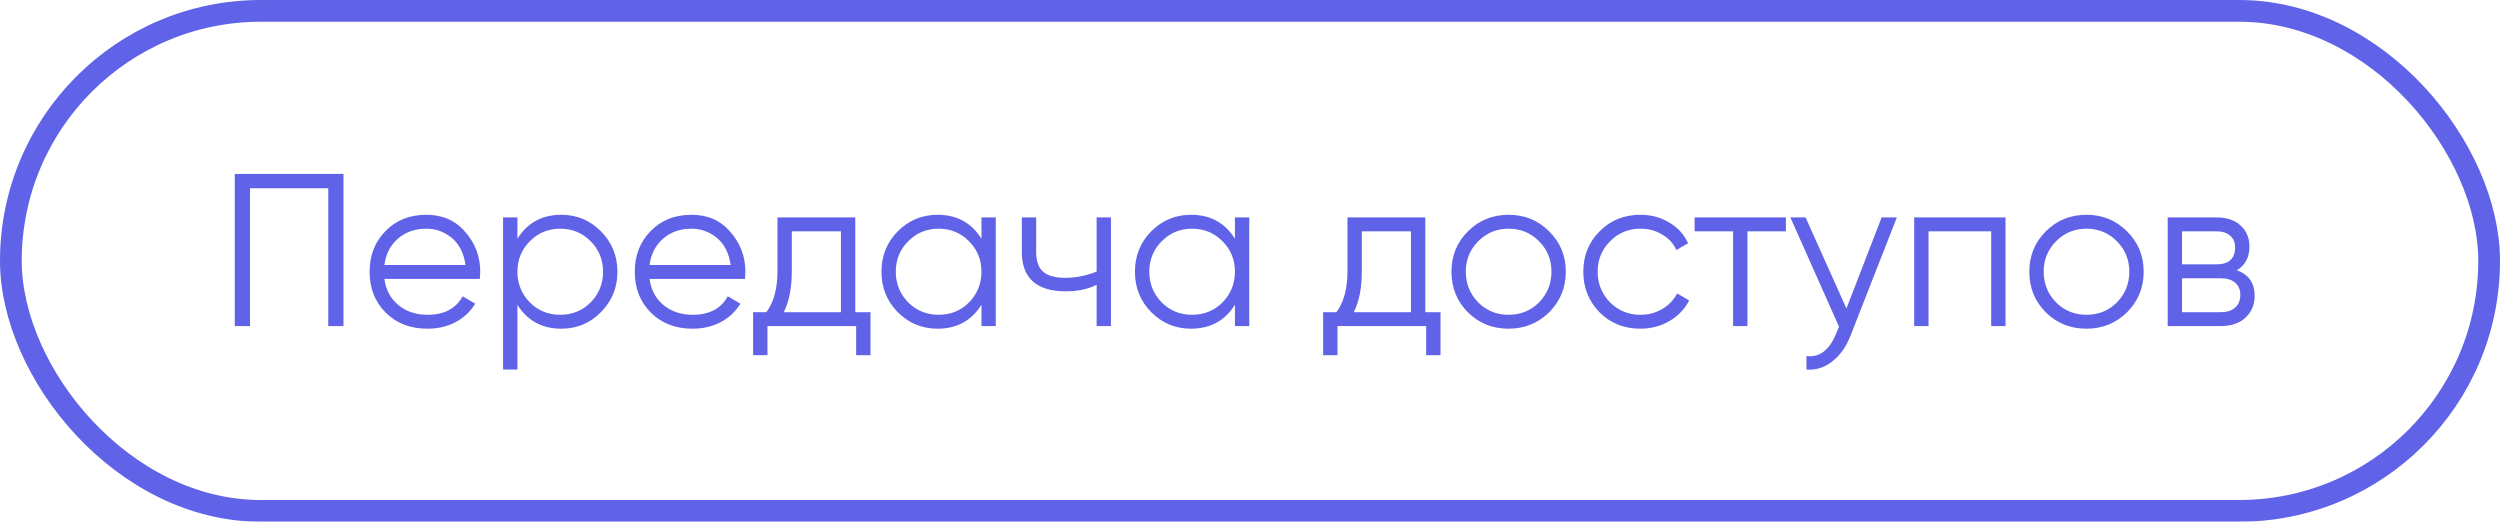
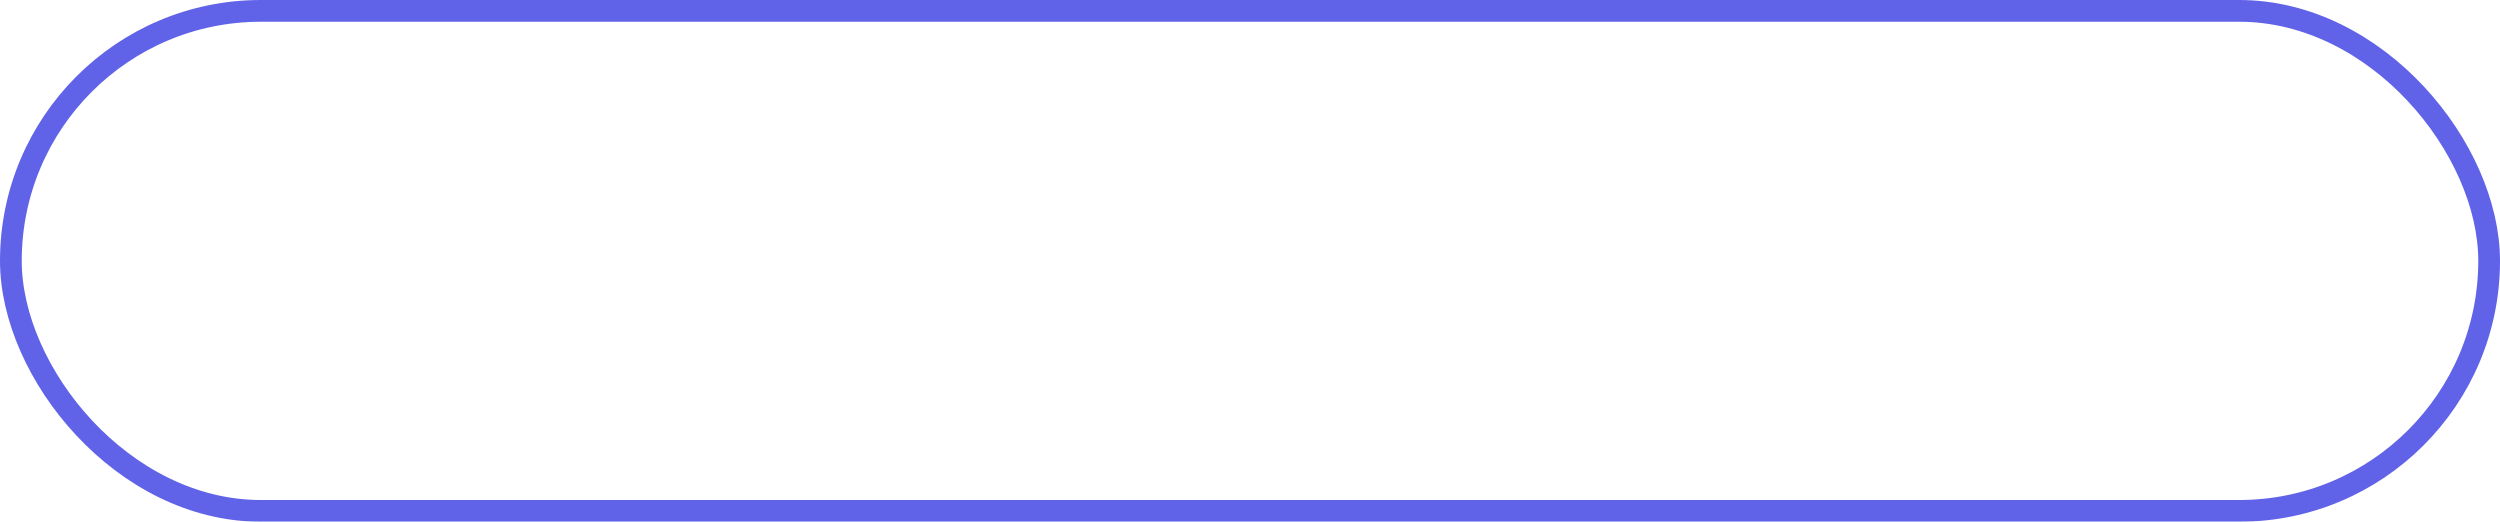
<svg xmlns="http://www.w3.org/2000/svg" width="115" height="24" viewBox="0 0 115 24" fill="none">
  <g opacity="0.8">
-     <path d="M10.8 8H15.8V15H15.1V8.66H11.5V15H10.8V8ZM19.612 9.88C20.358 9.88 20.955 10.143 21.402 10.67C21.862 11.19 22.092 11.807 22.092 12.52C22.092 12.553 22.085 12.657 22.072 12.83H17.682C17.748 13.33 17.962 13.73 18.322 14.03C18.682 14.33 19.132 14.48 19.672 14.48C20.432 14.48 20.968 14.197 21.282 13.63L21.862 13.97C21.642 14.33 21.338 14.613 20.952 14.82C20.572 15.02 20.142 15.12 19.662 15.12C18.875 15.12 18.235 14.873 17.742 14.38C17.248 13.887 17.002 13.26 17.002 12.5C17.002 11.747 17.245 11.123 17.732 10.63C18.218 10.13 18.845 9.88 19.612 9.88ZM19.612 10.52C19.092 10.52 18.655 10.673 18.302 10.98C17.955 11.287 17.748 11.69 17.682 12.19H21.412C21.338 11.657 21.135 11.247 20.802 10.96C20.455 10.667 20.058 10.52 19.612 10.52ZM25.821 9.88C26.535 9.88 27.141 10.133 27.641 10.64C28.148 11.147 28.401 11.767 28.401 12.5C28.401 13.233 28.148 13.853 27.641 14.36C27.141 14.867 26.535 15.12 25.821 15.12C24.935 15.12 24.261 14.753 23.801 14.02V17H23.141V10H23.801V10.98C24.261 10.247 24.935 9.88 25.821 9.88ZM24.371 13.91C24.751 14.29 25.218 14.48 25.771 14.48C26.325 14.48 26.791 14.29 27.171 13.91C27.551 13.517 27.741 13.047 27.741 12.5C27.741 11.947 27.551 11.48 27.171 11.1C26.791 10.713 26.325 10.52 25.771 10.52C25.218 10.52 24.751 10.713 24.371 11.1C23.991 11.48 23.801 11.947 23.801 12.5C23.801 13.047 23.991 13.517 24.371 13.91ZM31.809 9.88C32.556 9.88 33.152 10.143 33.599 10.67C34.059 11.19 34.289 11.807 34.289 12.52C34.289 12.553 34.282 12.657 34.269 12.83H29.879C29.945 13.33 30.159 13.73 30.519 14.03C30.879 14.33 31.329 14.48 31.869 14.48C32.629 14.48 33.166 14.197 33.479 13.63L34.059 13.97C33.839 14.33 33.535 14.613 33.149 14.82C32.769 15.02 32.339 15.12 31.859 15.12C31.072 15.12 30.432 14.873 29.939 14.38C29.445 13.887 29.199 13.26 29.199 12.5C29.199 11.747 29.442 11.123 29.929 10.63C30.416 10.13 31.042 9.88 31.809 9.88ZM31.809 10.52C31.289 10.52 30.852 10.673 30.499 10.98C30.152 11.287 29.945 11.69 29.879 12.19H33.609C33.535 11.657 33.332 11.247 32.999 10.96C32.652 10.667 32.255 10.52 31.809 10.52ZM39.343 10V14.36H40.043V16.34H39.383V15H35.303V16.34H34.643V14.36H35.253C35.593 13.907 35.763 13.277 35.763 12.47V10H39.343ZM36.053 14.36H38.683V10.64H36.423V12.47C36.423 13.243 36.3 13.873 36.053 14.36ZM45.147 10.98V10H45.806V15H45.147V14.02C44.687 14.753 44.013 15.12 43.127 15.12C42.413 15.12 41.803 14.867 41.297 14.36C40.797 13.853 40.547 13.233 40.547 12.5C40.547 11.767 40.797 11.147 41.297 10.64C41.803 10.133 42.413 9.88 43.127 9.88C44.013 9.88 44.687 10.247 45.147 10.98ZM41.776 13.91C42.157 14.29 42.623 14.48 43.176 14.48C43.73 14.48 44.197 14.29 44.577 13.91C44.956 13.517 45.147 13.047 45.147 12.5C45.147 11.947 44.956 11.48 44.577 11.1C44.197 10.713 43.73 10.52 43.176 10.52C42.623 10.52 42.157 10.713 41.776 11.1C41.397 11.48 41.206 11.947 41.206 12.5C41.206 13.047 41.397 13.517 41.776 13.91ZM50.444 12.49V10H51.104V15H50.444V13.1C50.057 13.3 49.581 13.4 49.014 13.4C48.354 13.4 47.854 13.25 47.514 12.95C47.174 12.643 47.004 12.193 47.004 11.6V10H47.664V11.6C47.664 12.013 47.771 12.313 47.984 12.5C48.204 12.687 48.541 12.78 48.994 12.78C49.501 12.78 49.984 12.683 50.444 12.49ZM56.807 10.98V10H57.467V15H56.807V14.02C56.347 14.753 55.673 15.12 54.787 15.12C54.073 15.12 53.463 14.867 52.957 14.36C52.457 13.853 52.207 13.233 52.207 12.5C52.207 11.767 52.457 11.147 52.957 10.64C53.463 10.133 54.073 9.88 54.787 9.88C55.673 9.88 56.347 10.247 56.807 10.98ZM53.437 13.91C53.817 14.29 54.283 14.48 54.837 14.48C55.39 14.48 55.857 14.29 56.237 13.91C56.617 13.517 56.807 13.047 56.807 12.5C56.807 11.947 56.617 11.48 56.237 11.1C55.857 10.713 55.39 10.52 54.837 10.52C54.283 10.52 53.817 10.713 53.437 11.1C53.057 11.48 52.867 11.947 52.867 12.5C52.867 13.047 53.057 13.517 53.437 13.91ZM65.564 10V14.36H66.264V16.34H65.604V15H61.524V16.34H60.864V14.36H61.474C61.814 13.907 61.984 13.277 61.984 12.47V10H65.564ZM62.274 14.36H64.904V10.64H62.644V12.47C62.644 13.243 62.521 13.873 62.274 14.36ZM71.257 14.37C70.744 14.87 70.124 15.12 69.397 15.12C68.657 15.12 68.034 14.87 67.527 14.37C67.02 13.863 66.767 13.24 66.767 12.5C66.767 11.76 67.02 11.14 67.527 10.64C68.034 10.133 68.657 9.88 69.397 9.88C70.13 9.88 70.751 10.133 71.257 10.64C71.77 11.14 72.027 11.76 72.027 12.5C72.027 13.233 71.77 13.857 71.257 14.37ZM67.997 13.91C68.377 14.29 68.844 14.48 69.397 14.48C69.951 14.48 70.417 14.29 70.797 13.91C71.177 13.517 71.367 13.047 71.367 12.5C71.367 11.947 71.177 11.48 70.797 11.1C70.417 10.713 69.951 10.52 69.397 10.52C68.844 10.52 68.377 10.713 67.997 11.1C67.617 11.48 67.427 11.947 67.427 12.5C67.427 13.047 67.617 13.517 67.997 13.91ZM75.462 15.12C74.708 15.12 74.082 14.87 73.582 14.37C73.082 13.857 72.832 13.233 72.832 12.5C72.832 11.76 73.082 11.14 73.582 10.64C74.082 10.133 74.708 9.88 75.462 9.88C75.955 9.88 76.398 10 76.792 10.24C77.185 10.473 77.472 10.79 77.652 11.19L77.112 11.5C76.978 11.2 76.762 10.963 76.462 10.79C76.168 10.61 75.835 10.52 75.462 10.52C74.908 10.52 74.442 10.713 74.062 11.1C73.682 11.48 73.492 11.947 73.492 12.5C73.492 13.047 73.682 13.517 74.062 13.91C74.442 14.29 74.908 14.48 75.462 14.48C75.828 14.48 76.158 14.393 76.452 14.22C76.752 14.047 76.985 13.807 77.152 13.5L77.702 13.82C77.495 14.22 77.192 14.537 76.792 14.77C76.392 15.003 75.948 15.12 75.462 15.12ZM77.952 10H82.152V10.64H80.382V15H79.722V10.64H77.952V10ZM84.936 14.19L86.556 10H87.256L85.116 15.46C84.916 15.967 84.636 16.357 84.276 16.63C83.922 16.91 83.529 17.033 83.096 17V16.38C83.696 16.453 84.153 16.107 84.466 15.34L84.596 15.03L82.356 10H83.056L84.936 14.19ZM88.053 10H92.254V15H91.594V10.64H88.713V15H88.053V10ZM97.839 14.37C97.326 14.87 96.706 15.12 95.979 15.12C95.239 15.12 94.616 14.87 94.109 14.37C93.603 13.863 93.349 13.24 93.349 12.5C93.349 11.76 93.603 11.14 94.109 10.64C94.616 10.133 95.239 9.88 95.979 9.88C96.713 9.88 97.333 10.133 97.839 10.64C98.353 11.14 98.609 11.76 98.609 12.5C98.609 13.233 98.353 13.857 97.839 14.37ZM94.579 13.91C94.959 14.29 95.426 14.48 95.979 14.48C96.533 14.48 96.999 14.29 97.379 13.91C97.759 13.517 97.949 13.047 97.949 12.5C97.949 11.947 97.759 11.48 97.379 11.1C96.999 10.713 96.533 10.52 95.979 10.52C95.426 10.52 94.959 10.713 94.579 11.1C94.199 11.48 94.009 11.947 94.009 12.5C94.009 13.047 94.199 13.517 94.579 13.91ZM102.894 12.43C103.44 12.63 103.714 13.02 103.714 13.6C103.714 14.013 103.574 14.35 103.294 14.61C103.02 14.87 102.637 15 102.144 15H99.714V10H101.944C102.424 10 102.797 10.123 103.064 10.37C103.337 10.617 103.474 10.94 103.474 11.34C103.474 11.84 103.28 12.203 102.894 12.43ZM101.944 10.64H100.374V12.16H101.944C102.524 12.16 102.814 11.9 102.814 11.38C102.814 11.147 102.737 10.967 102.584 10.84C102.437 10.707 102.224 10.64 101.944 10.64ZM100.374 14.36H102.144C102.437 14.36 102.66 14.29 102.814 14.15C102.974 14.01 103.054 13.813 103.054 13.56C103.054 13.32 102.974 13.133 102.814 13C102.66 12.867 102.437 12.8 102.144 12.8H100.374V14.36Z" fill="#383CE1" />
    <rect x="0.5" y="0.5" width="114" height="23" rx="11.5" stroke="#383CE1" />
  </g>
</svg>